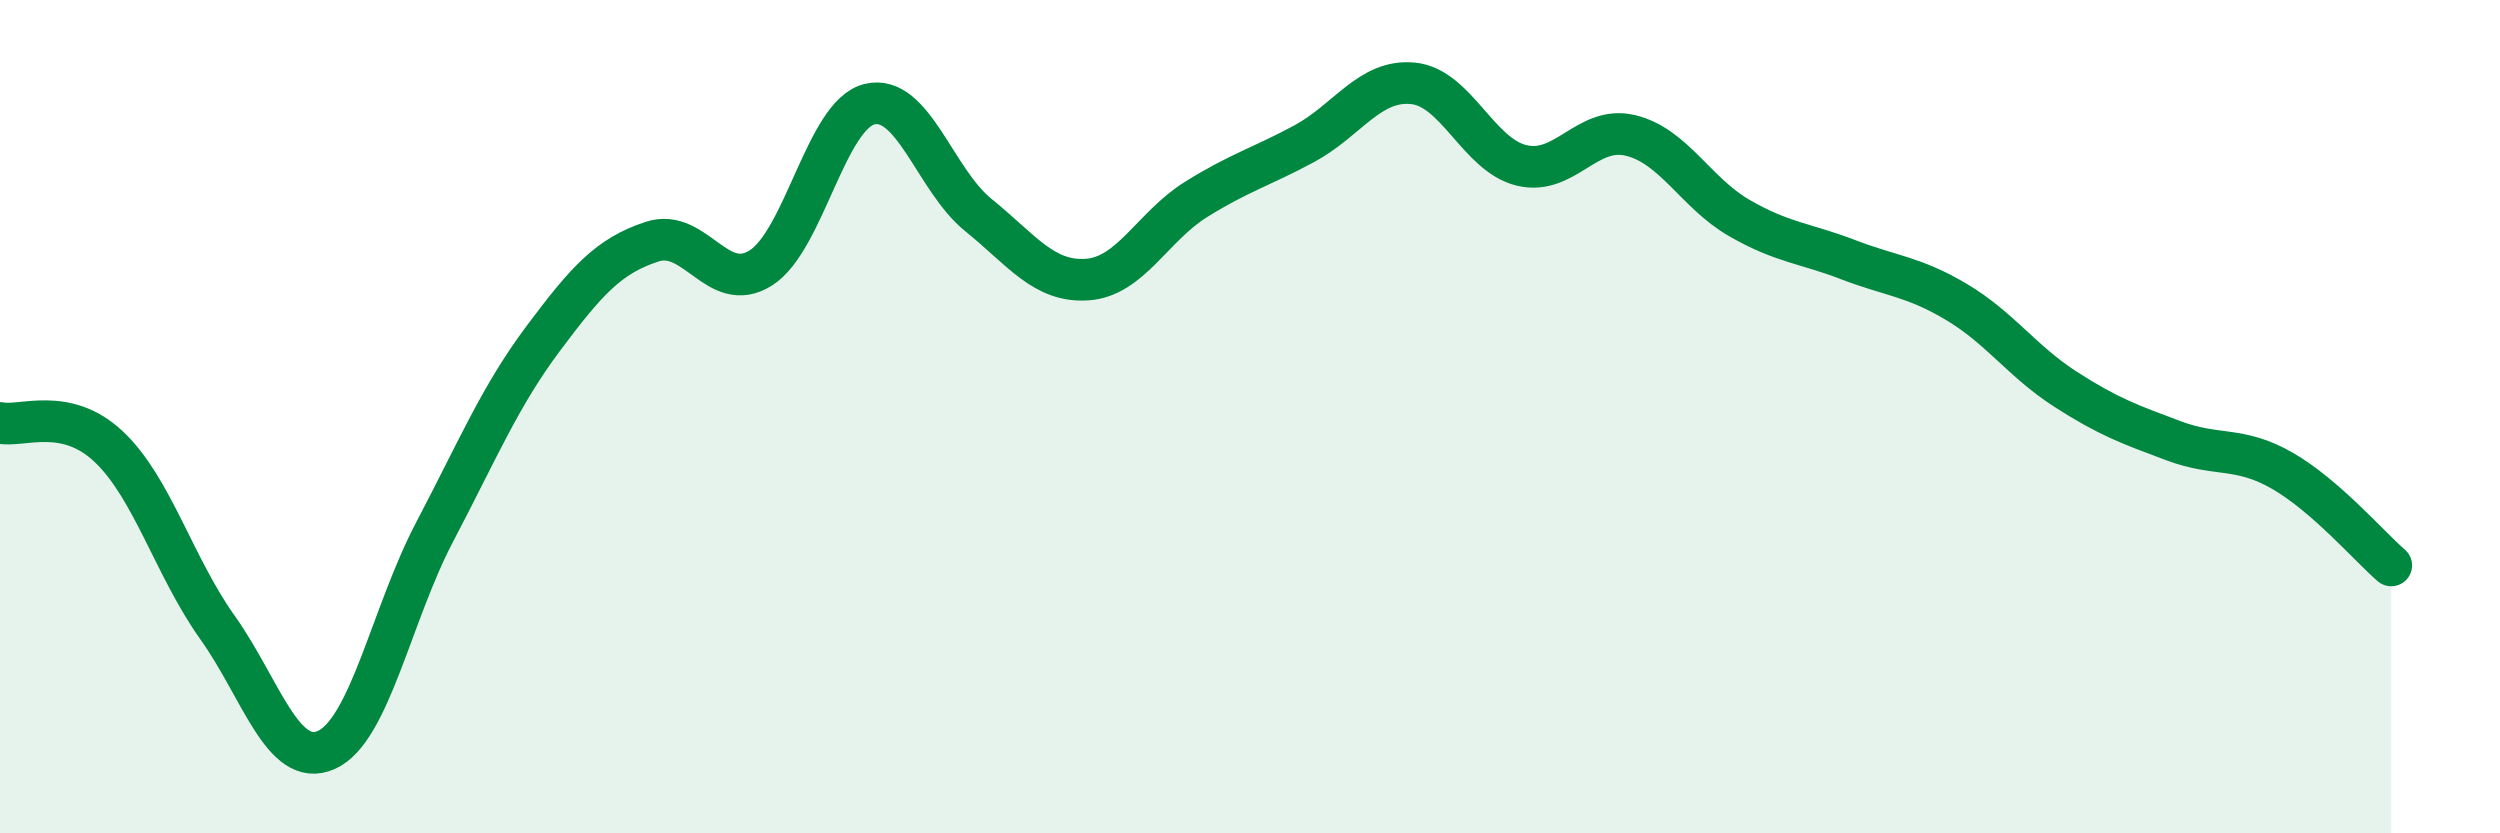
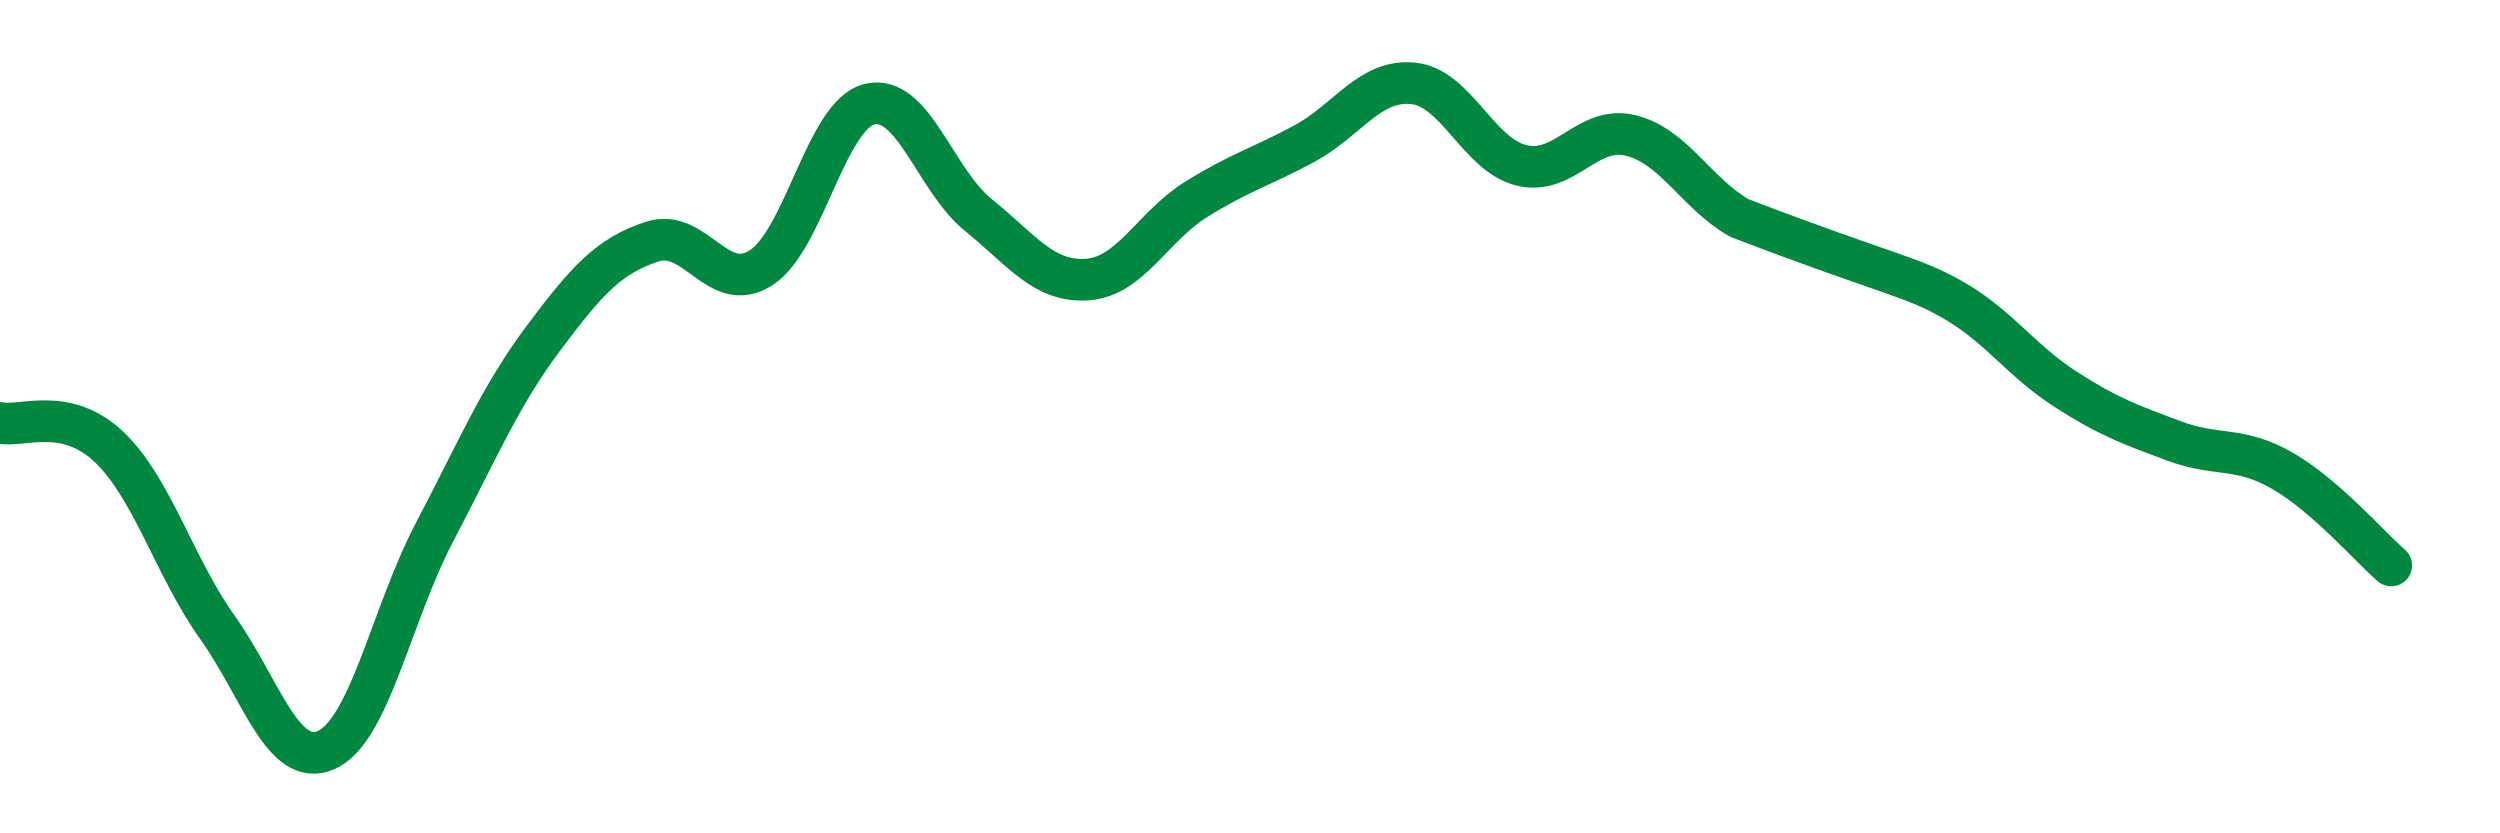
<svg xmlns="http://www.w3.org/2000/svg" width="60" height="20" viewBox="0 0 60 20">
-   <path d="M 0,10.15 C 0.52,10.26 1.57,9.74 2.61,10.72 C 3.65,11.7 4.18,13.6 5.22,15.06 C 6.26,16.52 6.79,18.46 7.83,18 C 8.87,17.54 9.39,14.75 10.43,12.77 C 11.47,10.79 12,9.51 13.04,8.12 C 14.08,6.73 14.61,6.14 15.65,5.8 C 16.69,5.46 17.22,7.09 18.26,6.43 C 19.3,5.77 19.83,2.75 20.87,2.5 C 21.91,2.25 22.44,4.32 23.48,5.16 C 24.52,6 25.05,6.78 26.09,6.71 C 27.13,6.64 27.66,5.44 28.7,4.79 C 29.74,4.14 30.26,4.01 31.3,3.45 C 32.34,2.89 32.87,1.9 33.91,2 C 34.95,2.1 35.48,3.72 36.52,3.97 C 37.56,4.22 38.09,3 39.13,3.25 C 40.17,3.5 40.7,4.63 41.74,5.23 C 42.78,5.83 43.31,5.83 44.35,6.23 C 45.39,6.63 45.92,6.63 46.96,7.25 C 48,7.87 48.53,8.67 49.57,9.34 C 50.61,10.01 51.13,10.19 52.17,10.58 C 53.21,10.97 53.74,10.7 54.78,11.3 C 55.82,11.9 56.87,13.12 57.39,13.57L57.39 20L0 20Z" fill="#008740" opacity="0.1" stroke-linecap="round" stroke-linejoin="round" />
-   <path d="M 0,10.15 C 0.52,10.26 1.57,9.74 2.61,10.72 C 3.65,11.7 4.18,13.6 5.22,15.06 C 6.26,16.52 6.79,18.46 7.83,18 C 8.87,17.54 9.39,14.75 10.43,12.77 C 11.47,10.79 12,9.51 13.04,8.12 C 14.08,6.73 14.61,6.14 15.65,5.8 C 16.69,5.46 17.22,7.09 18.26,6.43 C 19.3,5.77 19.83,2.75 20.87,2.5 C 21.91,2.25 22.44,4.32 23.48,5.16 C 24.52,6 25.05,6.78 26.09,6.71 C 27.13,6.64 27.66,5.44 28.7,4.79 C 29.74,4.14 30.26,4.01 31.3,3.45 C 32.34,2.89 32.87,1.9 33.91,2 C 34.95,2.1 35.48,3.72 36.52,3.97 C 37.56,4.22 38.09,3 39.13,3.25 C 40.17,3.5 40.7,4.63 41.74,5.23 C 42.78,5.83 43.31,5.83 44.35,6.23 C 45.39,6.63 45.92,6.63 46.96,7.25 C 48,7.87 48.53,8.67 49.57,9.34 C 50.61,10.01 51.13,10.19 52.17,10.58 C 53.21,10.97 53.74,10.7 54.78,11.3 C 55.82,11.9 56.87,13.12 57.39,13.57" stroke="#008740" stroke-width="1" fill="none" stroke-linecap="round" stroke-linejoin="round" />
+   <path d="M 0,10.15 C 0.52,10.26 1.57,9.74 2.61,10.72 C 3.65,11.7 4.18,13.6 5.22,15.06 C 6.26,16.52 6.79,18.46 7.83,18 C 8.87,17.54 9.39,14.75 10.43,12.77 C 11.47,10.79 12,9.51 13.04,8.12 C 14.08,6.73 14.61,6.14 15.65,5.8 C 16.69,5.46 17.22,7.09 18.26,6.43 C 19.3,5.77 19.83,2.75 20.87,2.5 C 21.91,2.25 22.44,4.32 23.48,5.16 C 24.52,6 25.05,6.78 26.09,6.71 C 27.13,6.64 27.66,5.44 28.7,4.79 C 29.74,4.14 30.26,4.01 31.3,3.45 C 32.34,2.89 32.87,1.9 33.91,2 C 34.95,2.1 35.48,3.72 36.52,3.97 C 37.56,4.22 38.09,3 39.13,3.25 C 40.17,3.5 40.7,4.63 41.74,5.23 C 45.39,6.63 45.92,6.63 46.96,7.25 C 48,7.87 48.53,8.67 49.57,9.34 C 50.61,10.01 51.13,10.19 52.17,10.58 C 53.21,10.97 53.74,10.7 54.78,11.3 C 55.82,11.9 56.87,13.12 57.39,13.57" stroke="#008740" stroke-width="1" fill="none" stroke-linecap="round" stroke-linejoin="round" />
</svg>